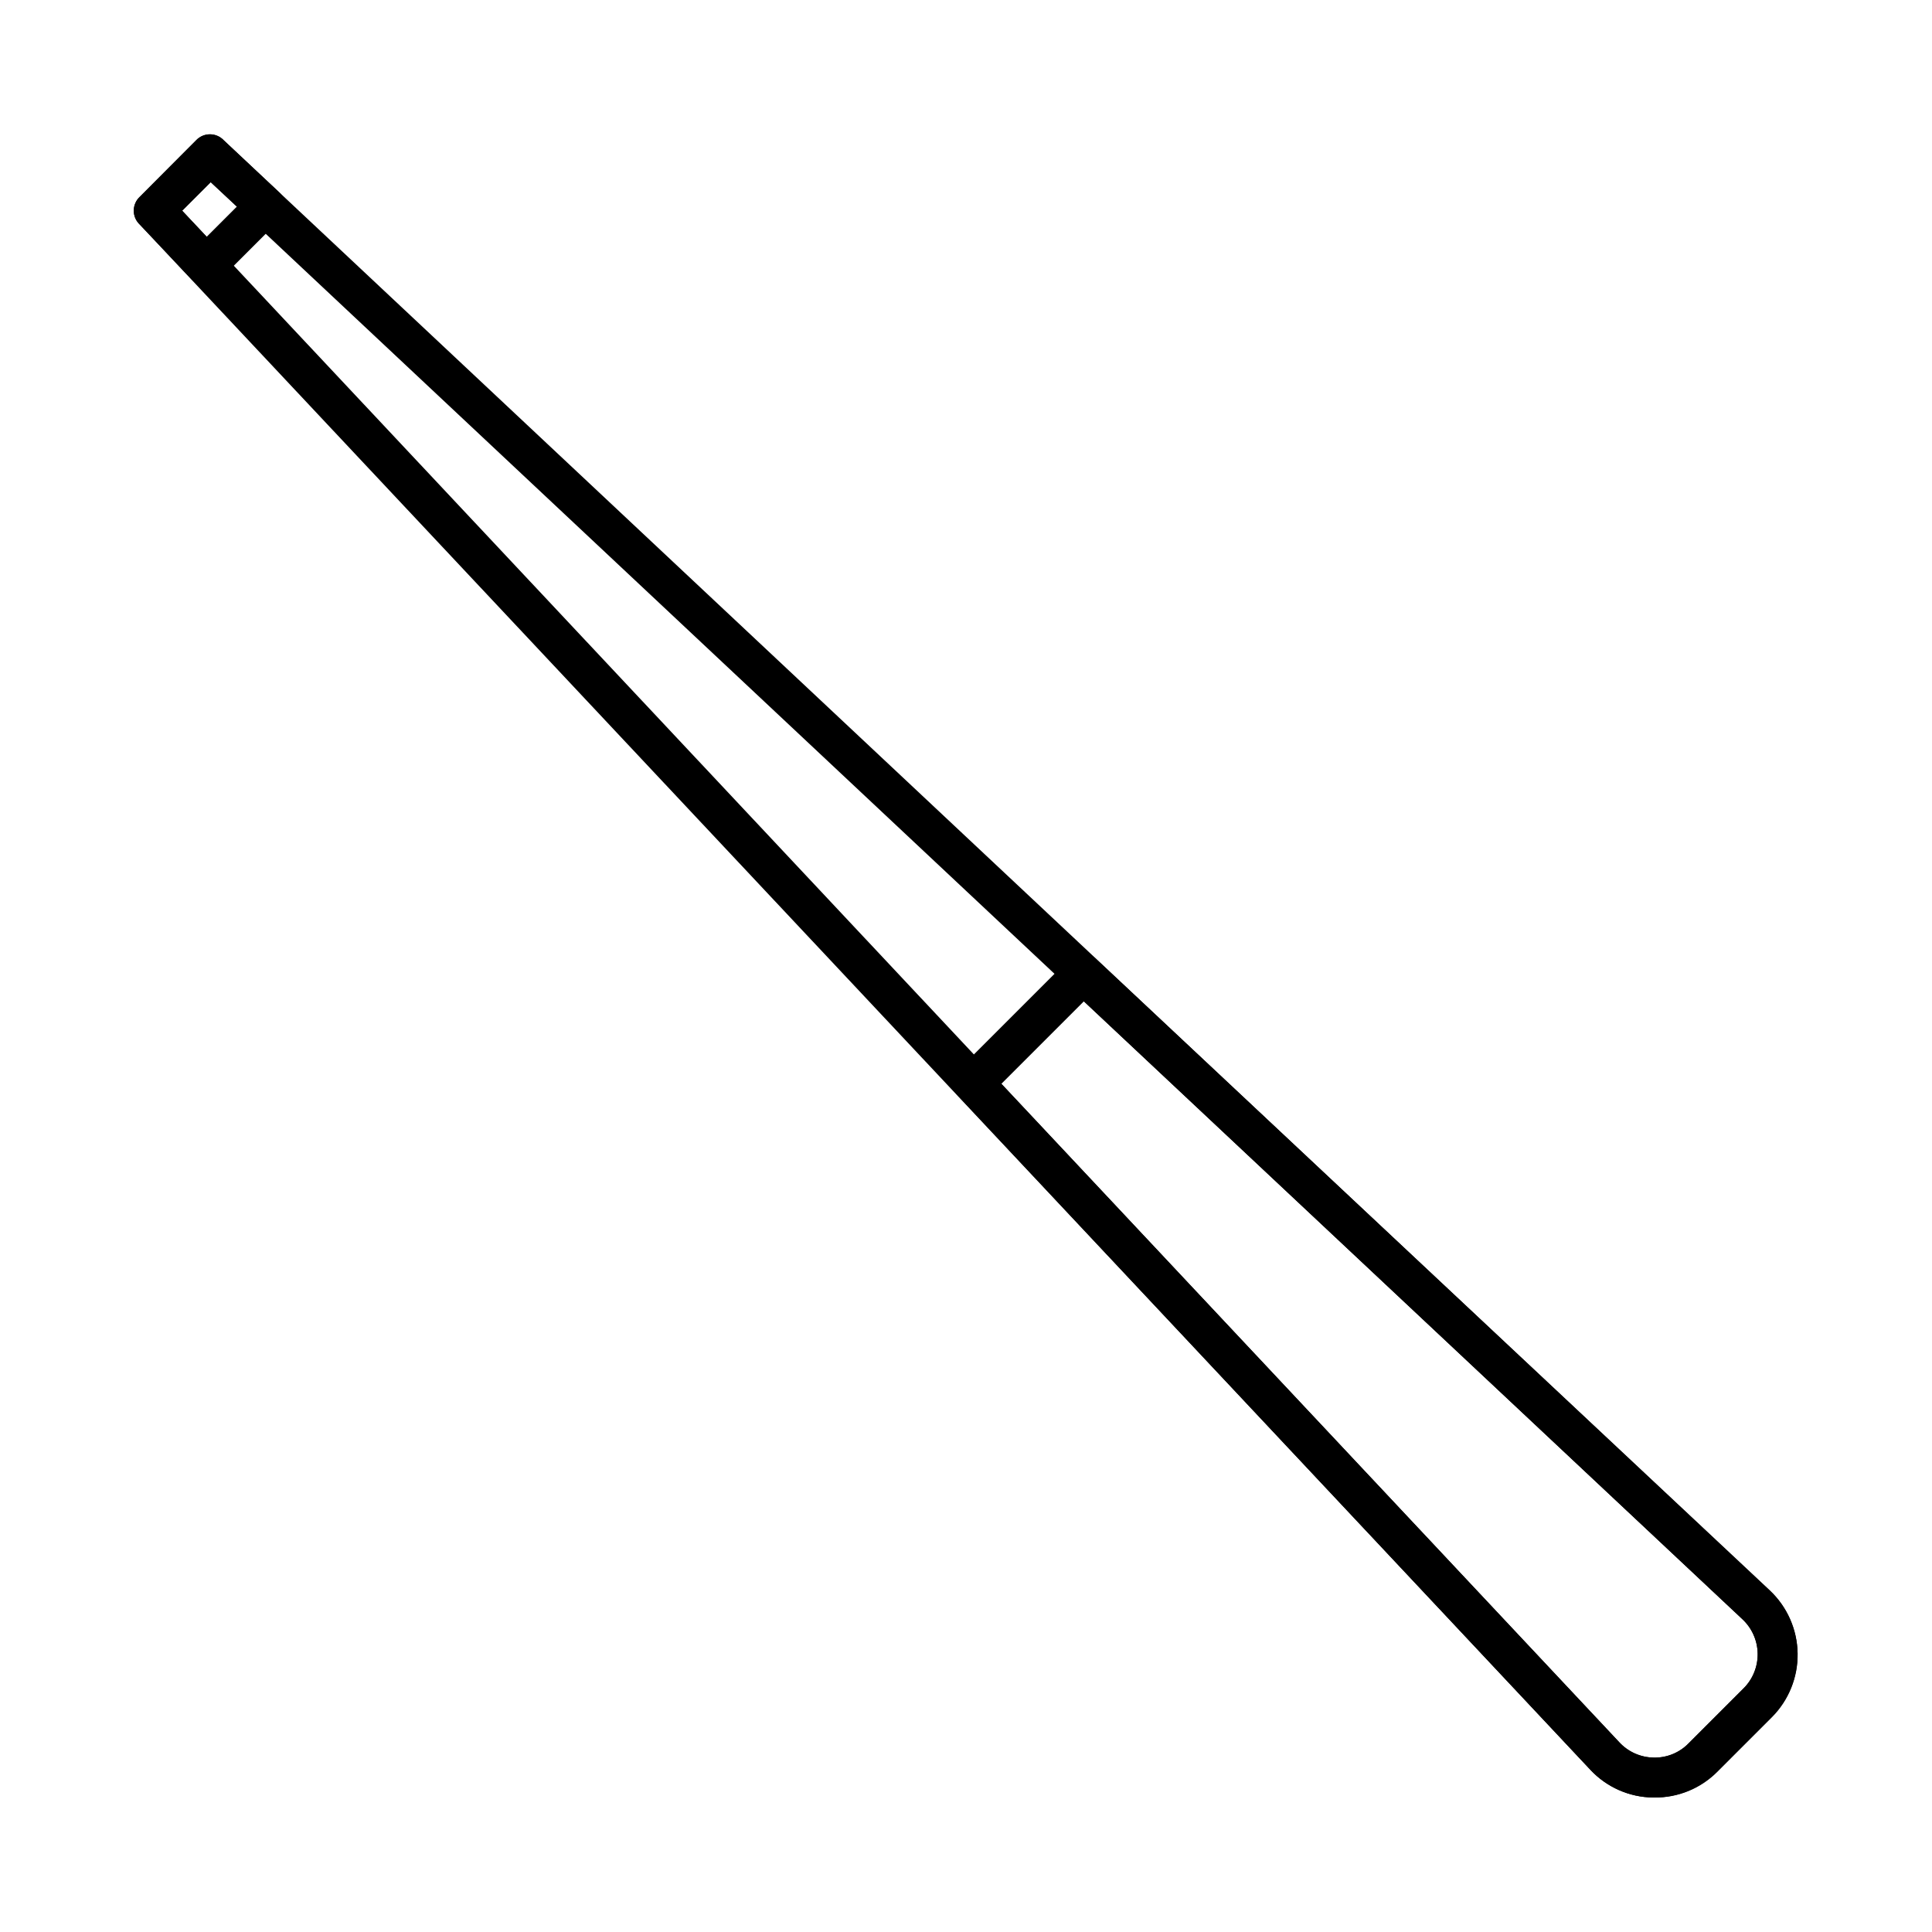
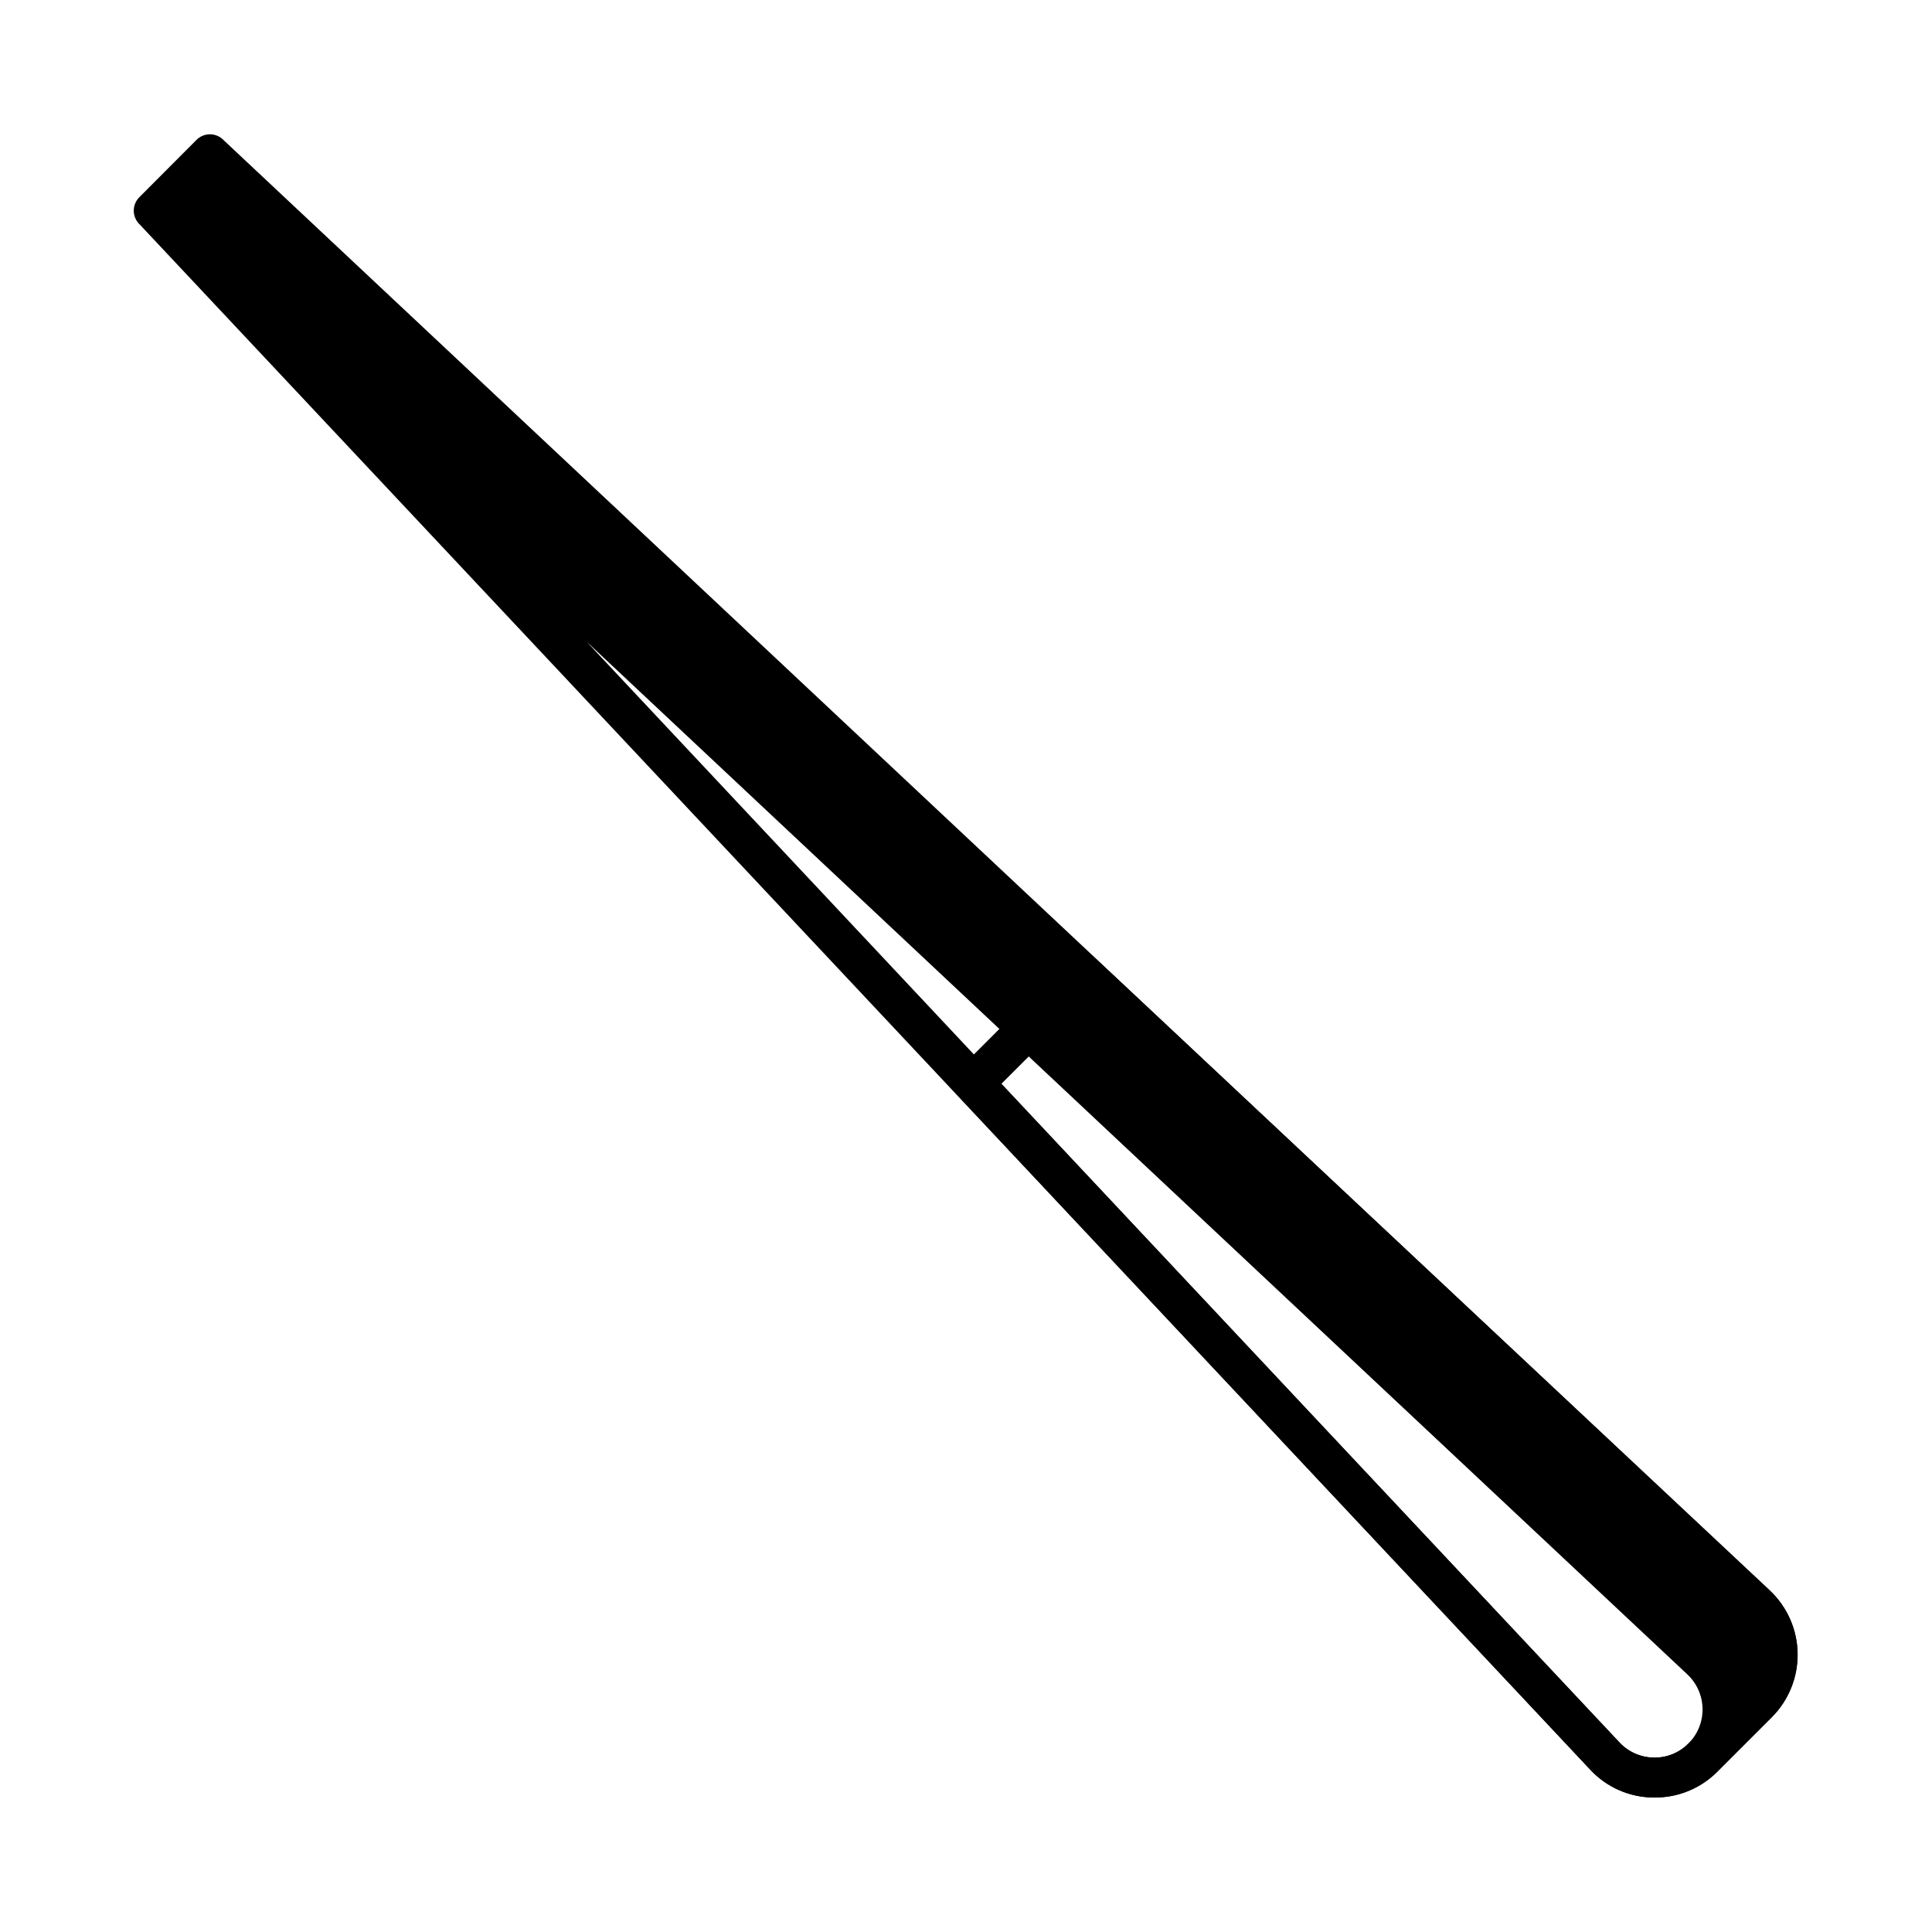
<svg xmlns="http://www.w3.org/2000/svg" fill="#000000" width="800px" height="800px" version="1.1" viewBox="144 144 512 512">
  <g>
-     <path d="m582.48 620.36h-0.402c-6.312-0.078-12.32-2.734-16.625-7.356l-384.41-409.5c-1.016-0.953-1.594-2.281-1.594-3.676 0-1.395 0.578-2.727 1.594-3.68l14.914-14.961c0.953-1.02 2.281-1.598 3.676-1.598 1.395 0 2.727 0.578 3.68 1.598l409.7 384.41h-0.004c4.609 4.316 7.269 10.32 7.375 16.633 0.102 6.316-2.356 12.402-6.82 16.871l-14.559 14.559c-4.391 4.352-10.344 6.766-16.527 6.699zm-390.2-420.53 380.88 405.92c2.359 2.535 5.656 3.992 9.121 4.031 3.438 0.07 6.758-1.277 9.168-3.731l14.609-14.609c2.449-2.441 3.801-5.773 3.742-9.234-0.055-3.457-1.516-6.742-4.043-9.102l-405.92-380.83z" />
-     <path d="m198.48 219.59c-1.441 0.008-2.816-0.598-3.781-1.664l-13.652-14.41c-1.016-0.953-1.594-2.281-1.594-3.676 0-1.395 0.578-2.727 1.594-3.68l14.914-14.961c0.953-1.02 2.281-1.598 3.676-1.598 1.395 0 2.727 0.578 3.68 1.598l14.609 13.703c1.086 0.957 1.707 2.332 1.707 3.777 0 1.445-0.621 2.824-1.707 3.777l-15.719 15.719c-0.996 0.965-2.344 1.477-3.727 1.414zm-6.199-19.75 6.5 6.902 8.012-8.012-6.953-6.449z" />
+     <path d="m582.48 620.36h-0.402c-6.312-0.078-12.32-2.734-16.625-7.356l-384.41-409.5c-1.016-0.953-1.594-2.281-1.594-3.676 0-1.395 0.578-2.727 1.594-3.68l14.914-14.961c0.953-1.02 2.281-1.598 3.676-1.598 1.395 0 2.727 0.578 3.68 1.598l409.7 384.41h-0.004c4.609 4.316 7.269 10.32 7.375 16.633 0.102 6.316-2.356 12.402-6.82 16.871l-14.559 14.559c-4.391 4.352-10.344 6.766-16.527 6.699zm-390.2-420.53 380.88 405.92c2.359 2.535 5.656 3.992 9.121 4.031 3.438 0.07 6.758-1.277 9.168-3.731c2.449-2.441 3.801-5.773 3.742-9.234-0.055-3.457-1.516-6.742-4.043-9.102l-405.92-380.83z" />
    <path d="m582.48 620.36h-0.402c-6.312-0.078-12.32-2.734-16.625-7.356l-167.27-178.3c-1.016-0.953-1.594-2.285-1.594-3.68 0-1.391 0.578-2.723 1.594-3.676l29.07-29.07c0.953-1.016 2.285-1.594 3.68-1.594 1.395 0 2.723 0.578 3.676 1.594l178.4 167.16c4.609 4.32 7.269 10.32 7.375 16.633 0.102 6.316-2.356 12.402-6.82 16.871l-14.559 14.559c-4.367 4.41-10.32 6.879-16.527 6.852zm-173.11-189.13 163.79 174.52c2.359 2.535 5.656 3.992 9.121 4.031 3.438 0.07 6.758-1.277 9.168-3.731l14.609-14.609c2.449-2.441 3.801-5.773 3.742-9.234-0.055-3.457-1.516-6.742-4.043-9.102l-174.52-163.74z" />
  </g>
</svg>